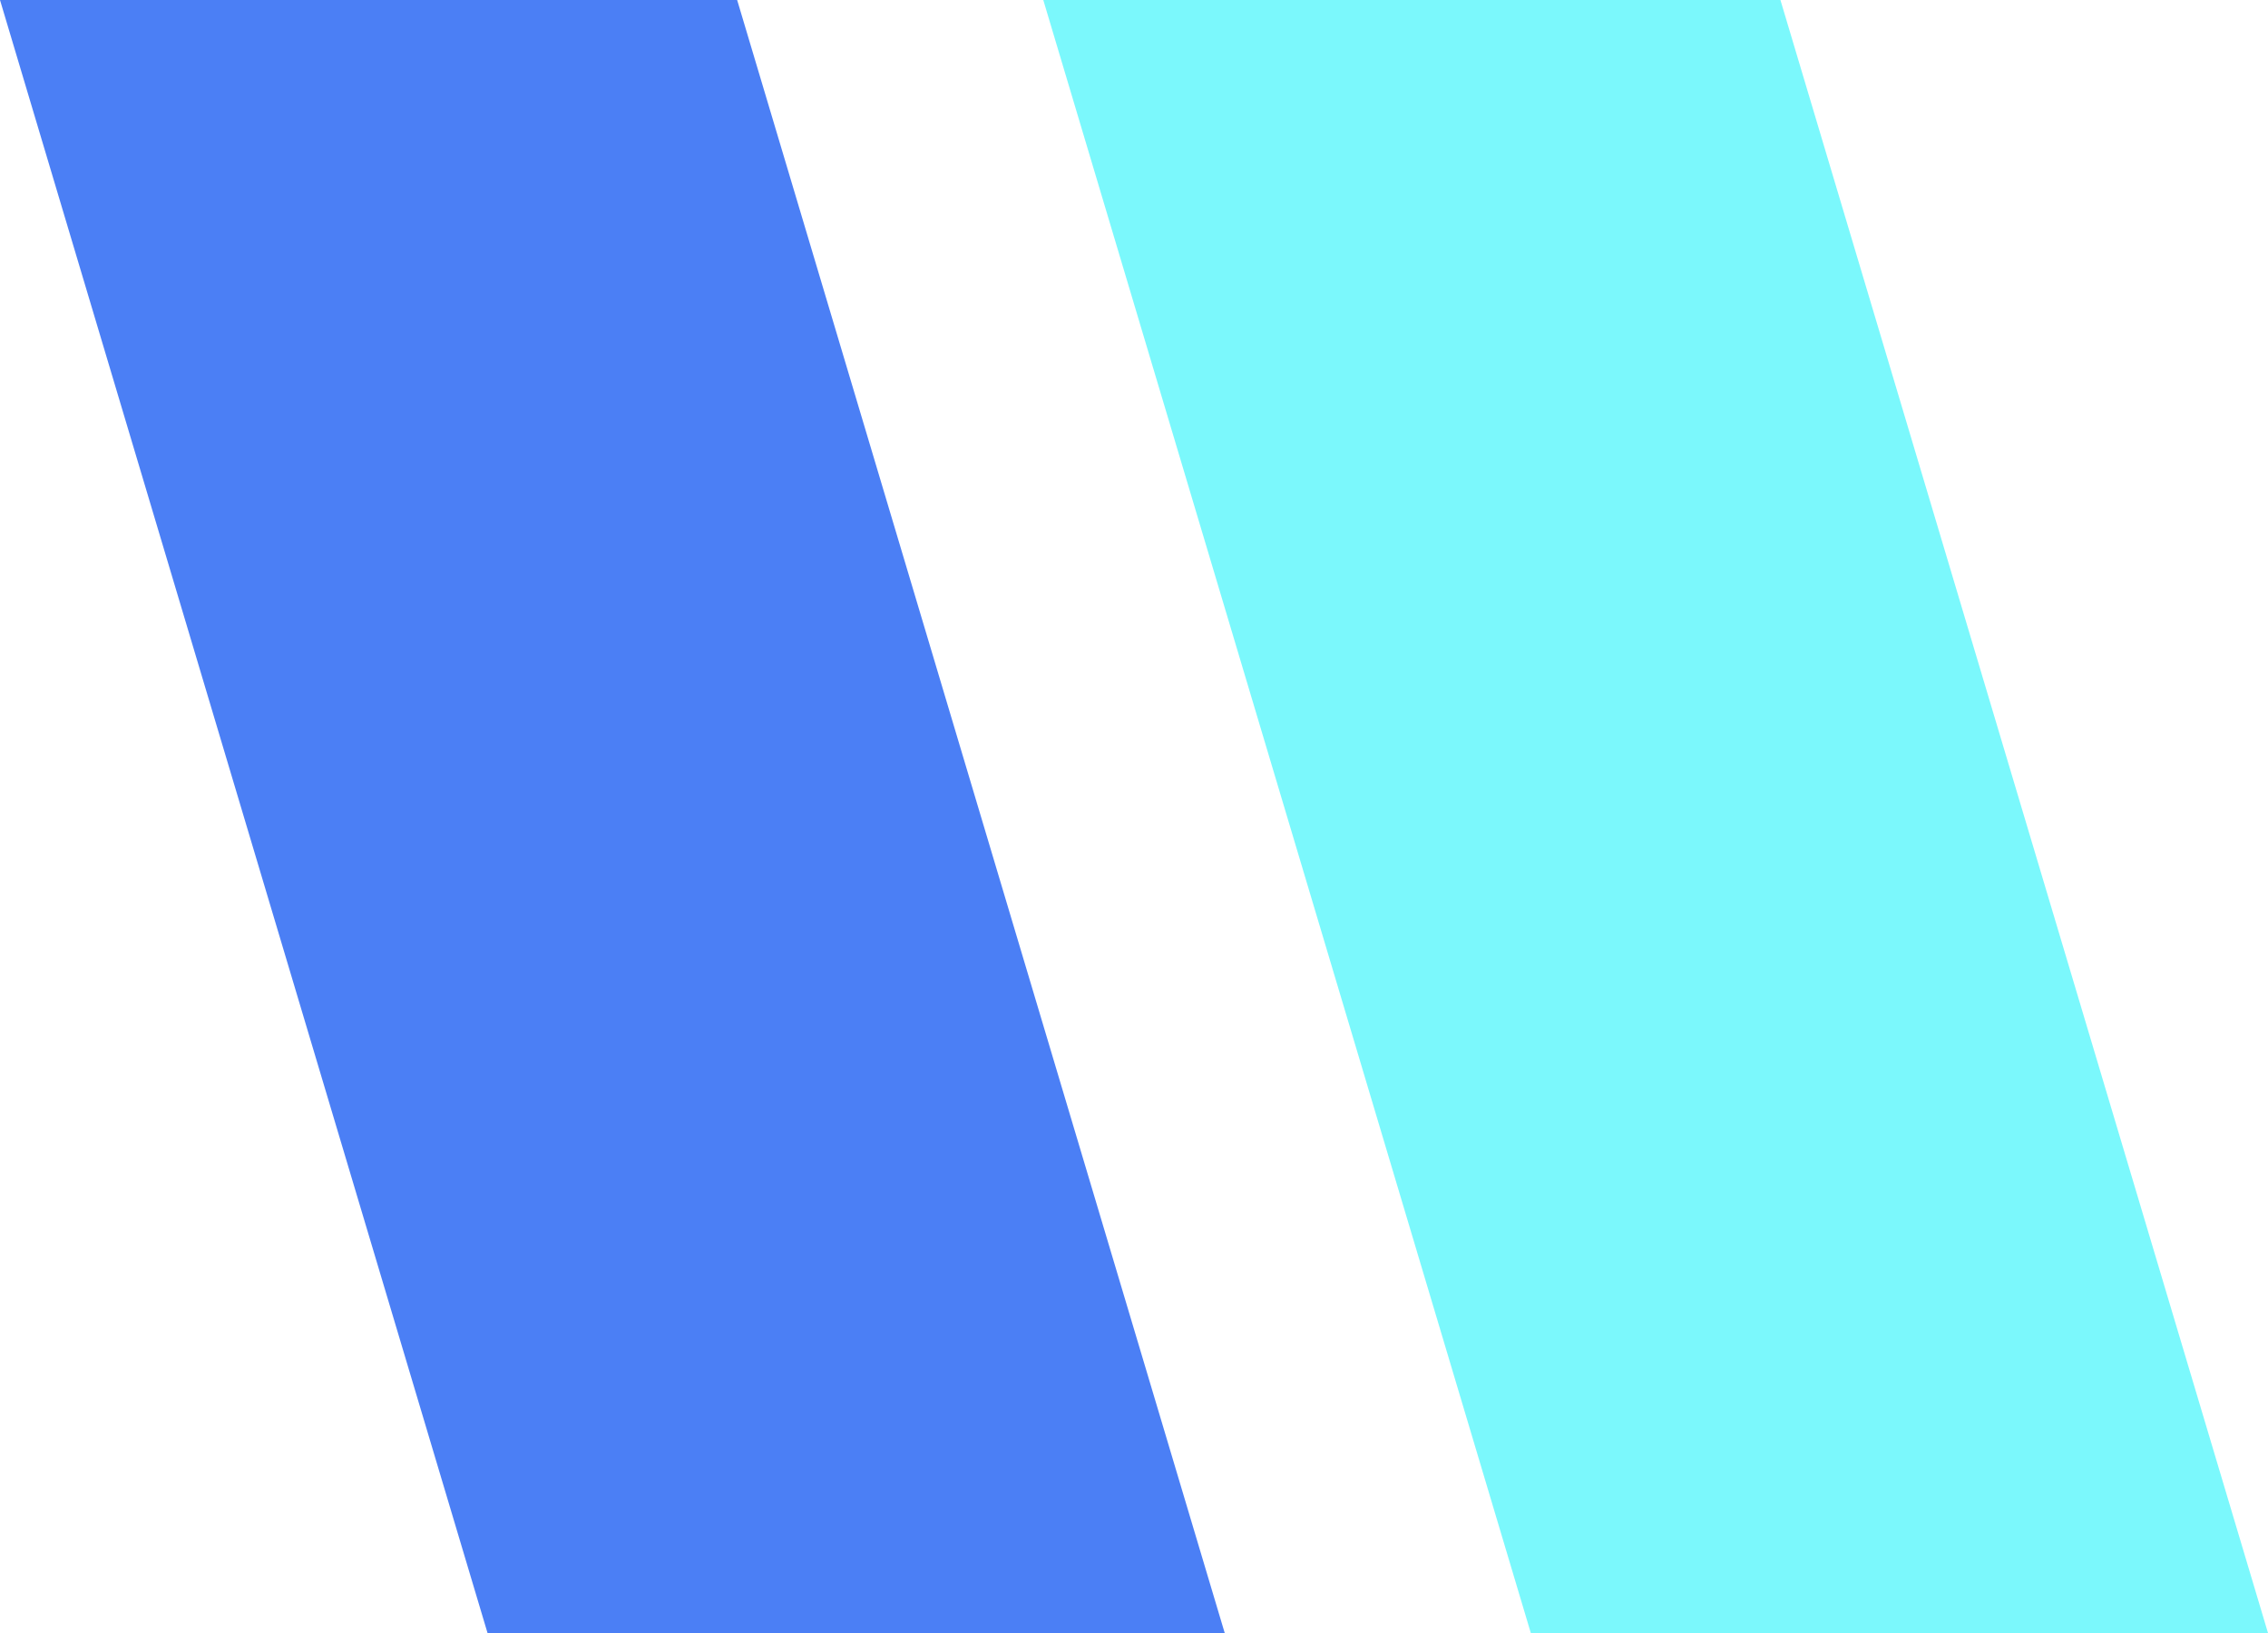
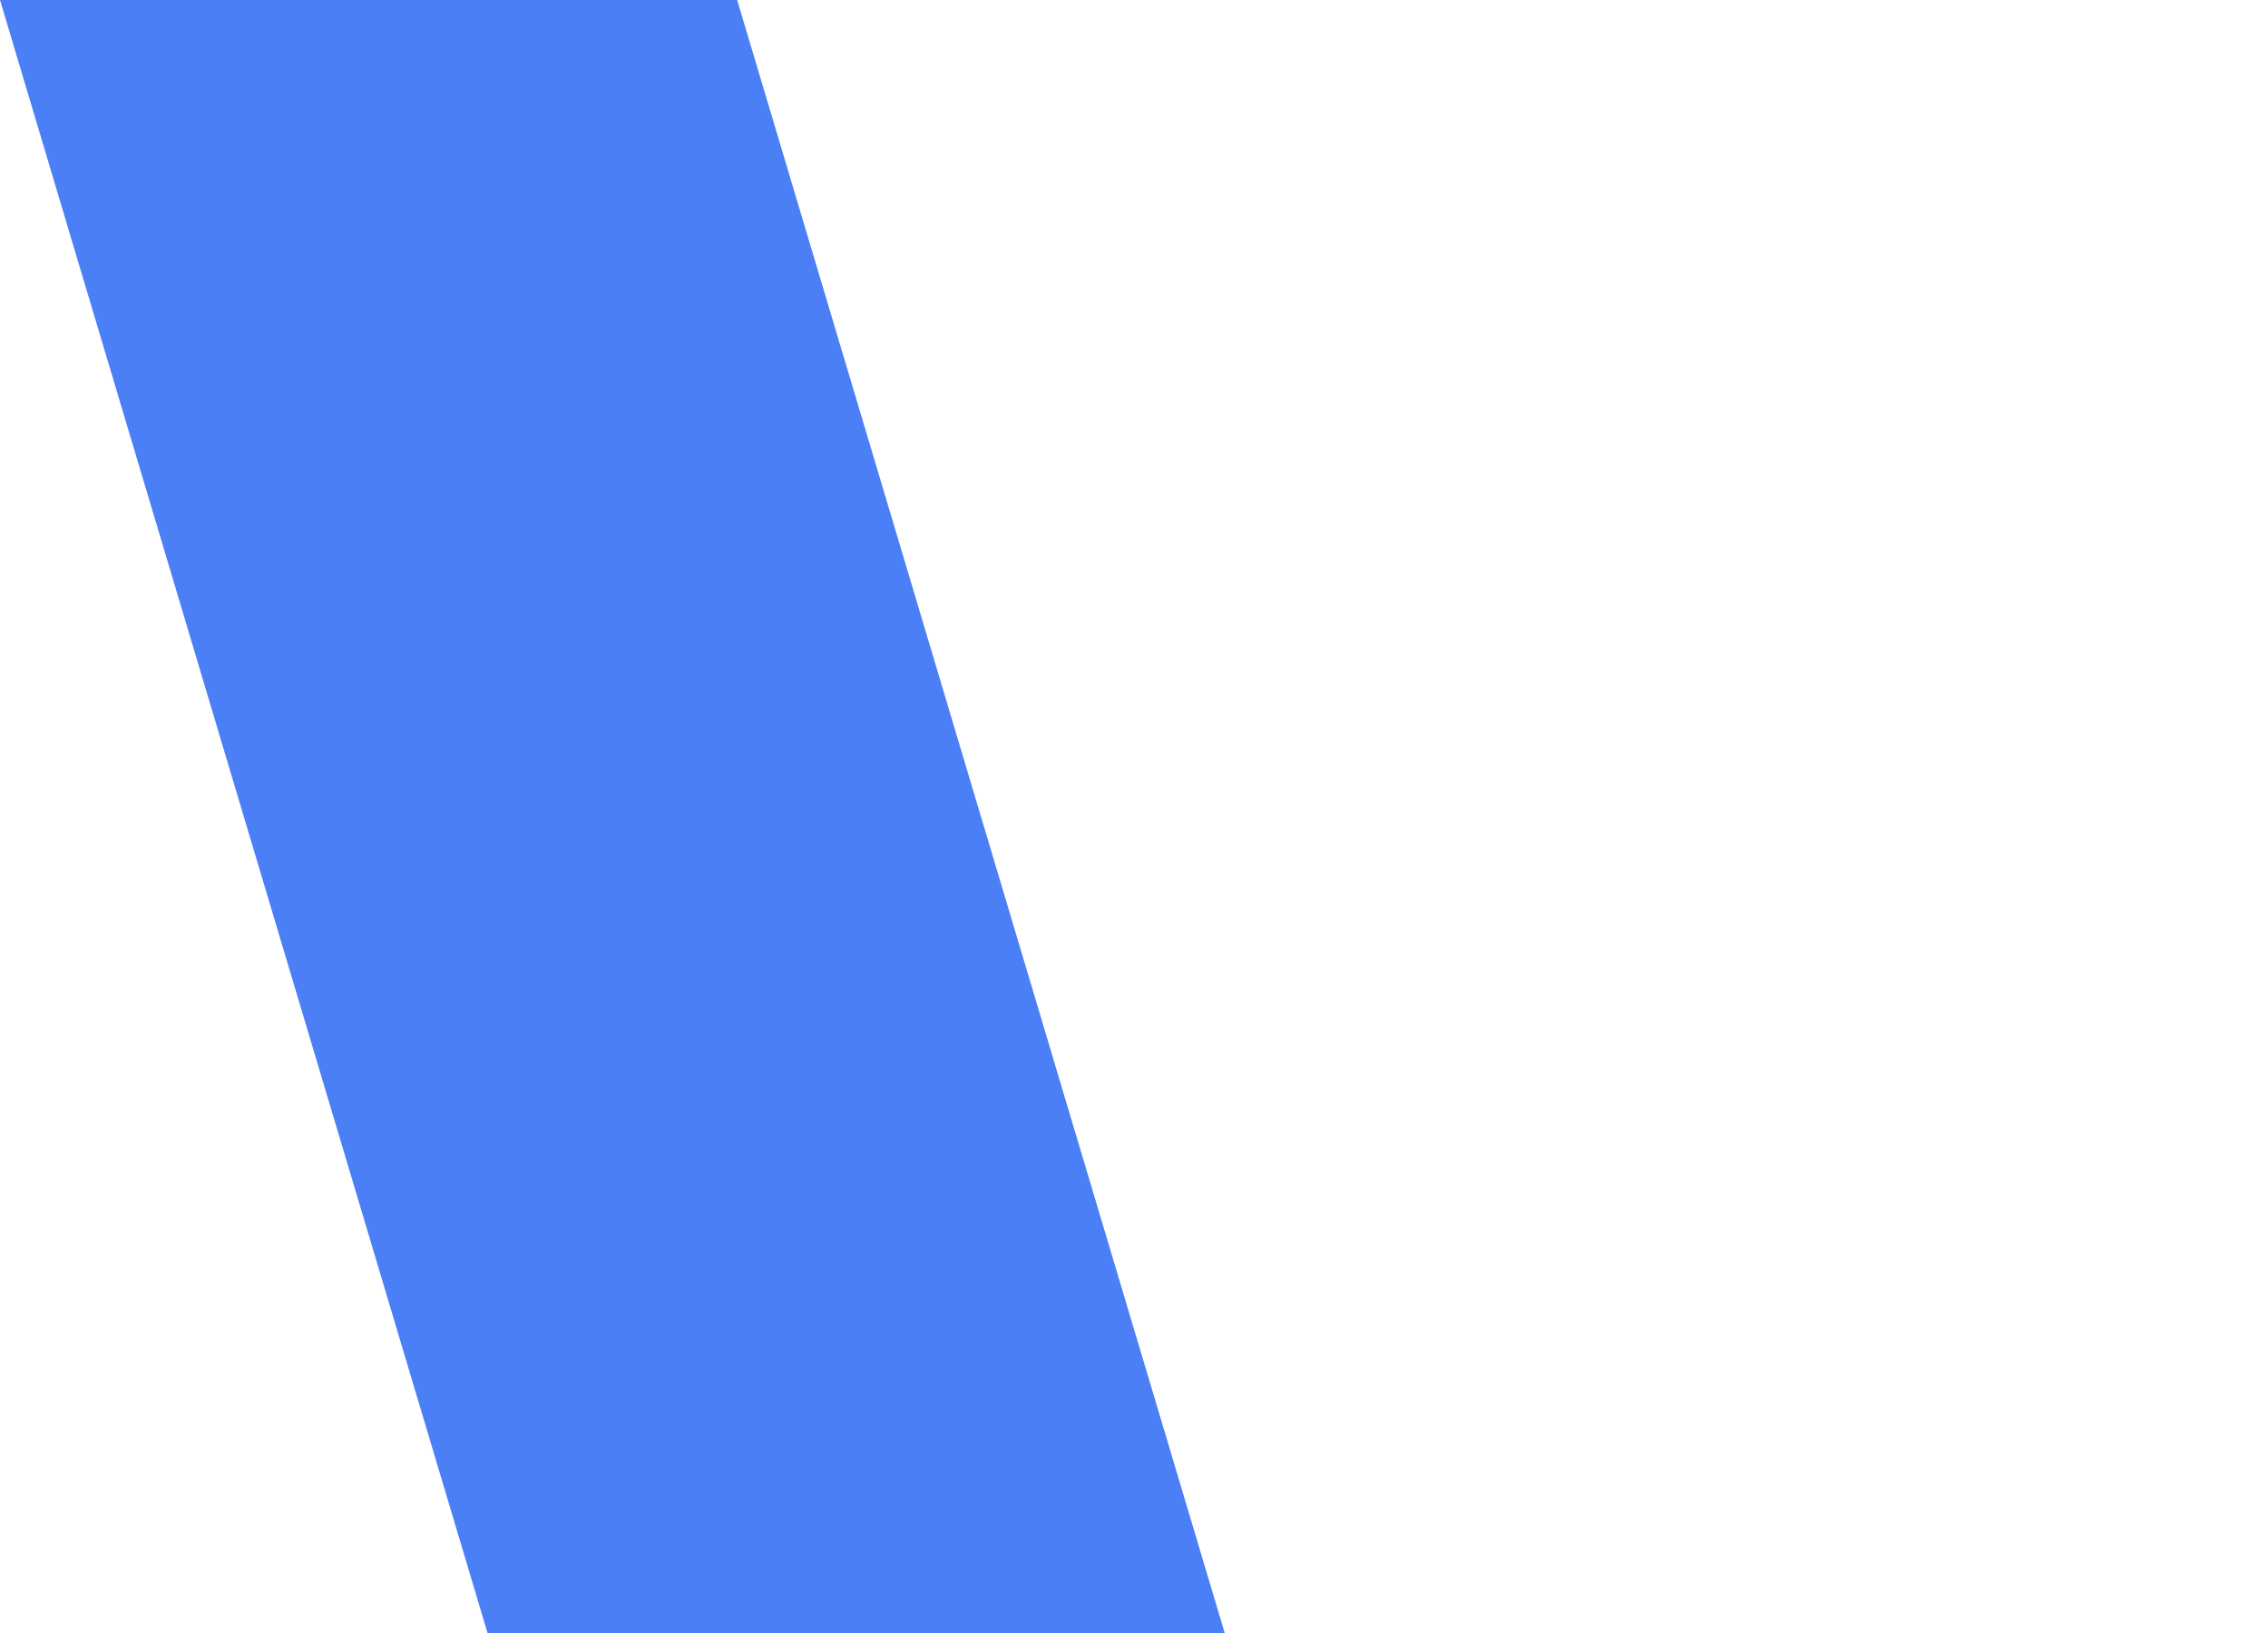
<svg xmlns="http://www.w3.org/2000/svg" width="50" height="36" viewBox="0 0 50 36">
  <g id="グループ_134" data-name="グループ 134" transform="translate(-195.434 -1655.881)">
    <path id="パス_894" data-name="パス 894" d="M-12.566,1.881H3.685l10.749,36H-1.818Z" transform="translate(208 1654)" fill="#4b7ff5" />
-     <path id="パス_895" data-name="パス 895" d="M-12.566,1.881H3.685l10.749,36H-1.818Z" transform="translate(231 1654)" fill="#7bf8fc" />
  </g>
</svg>